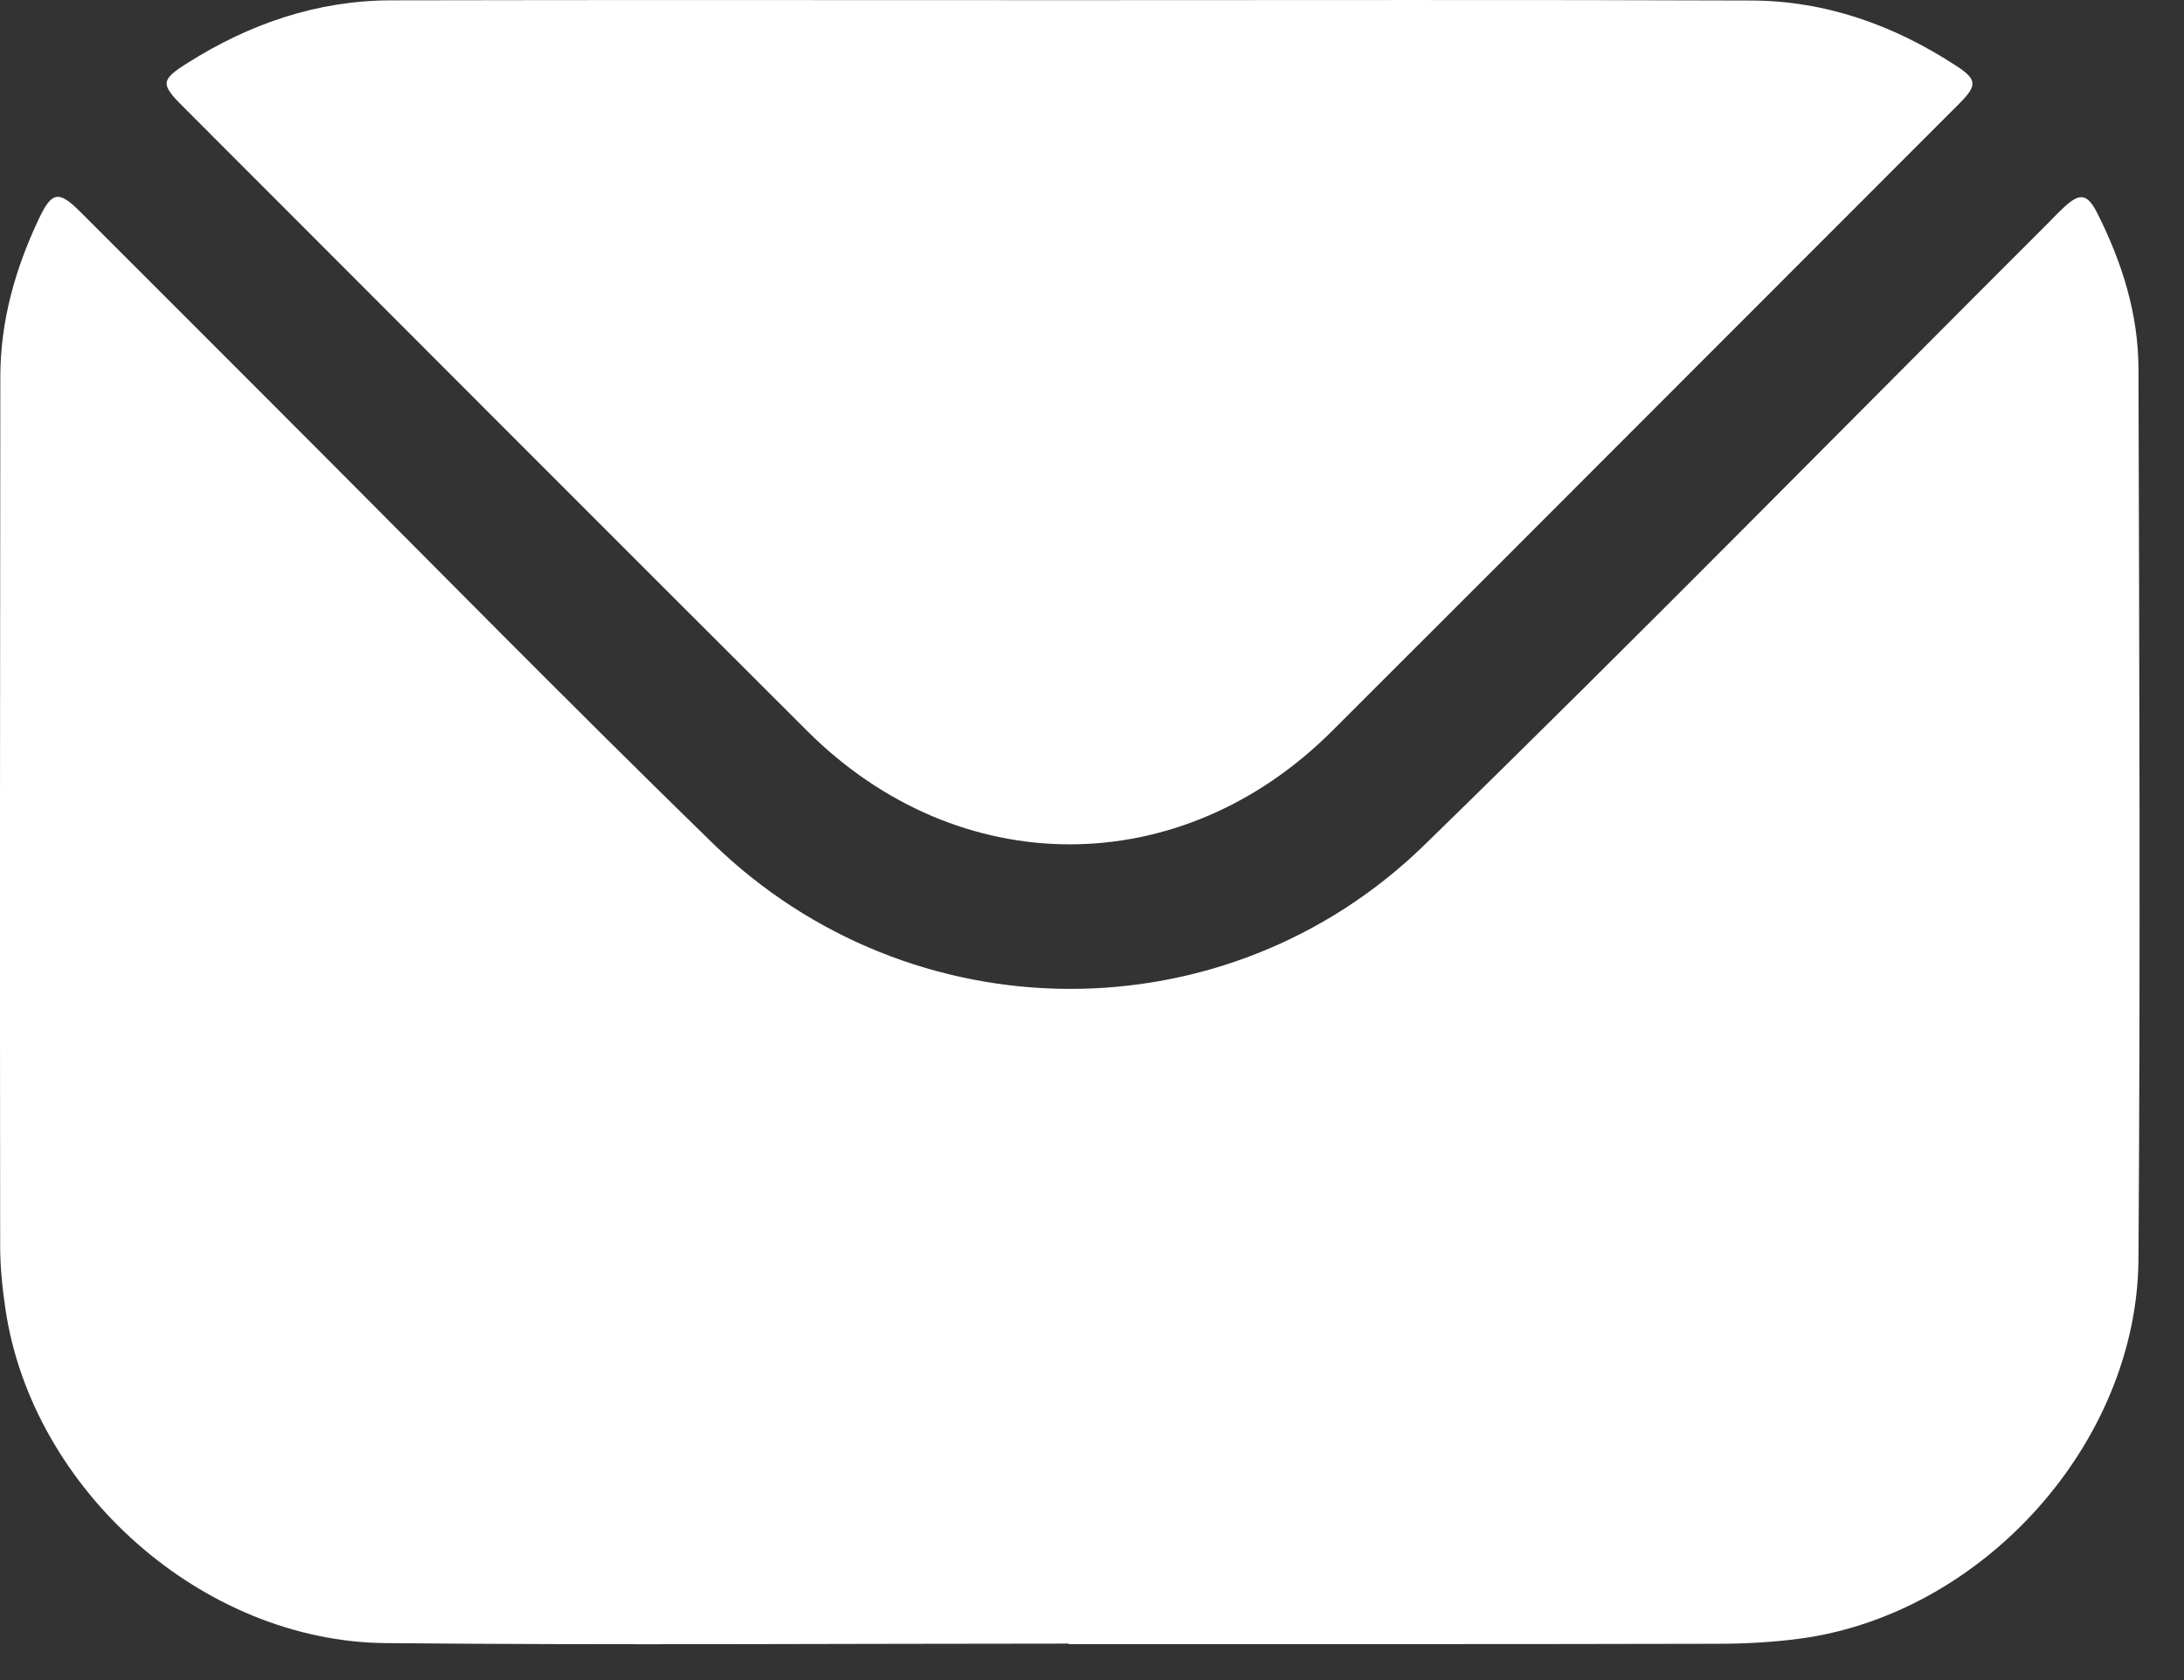
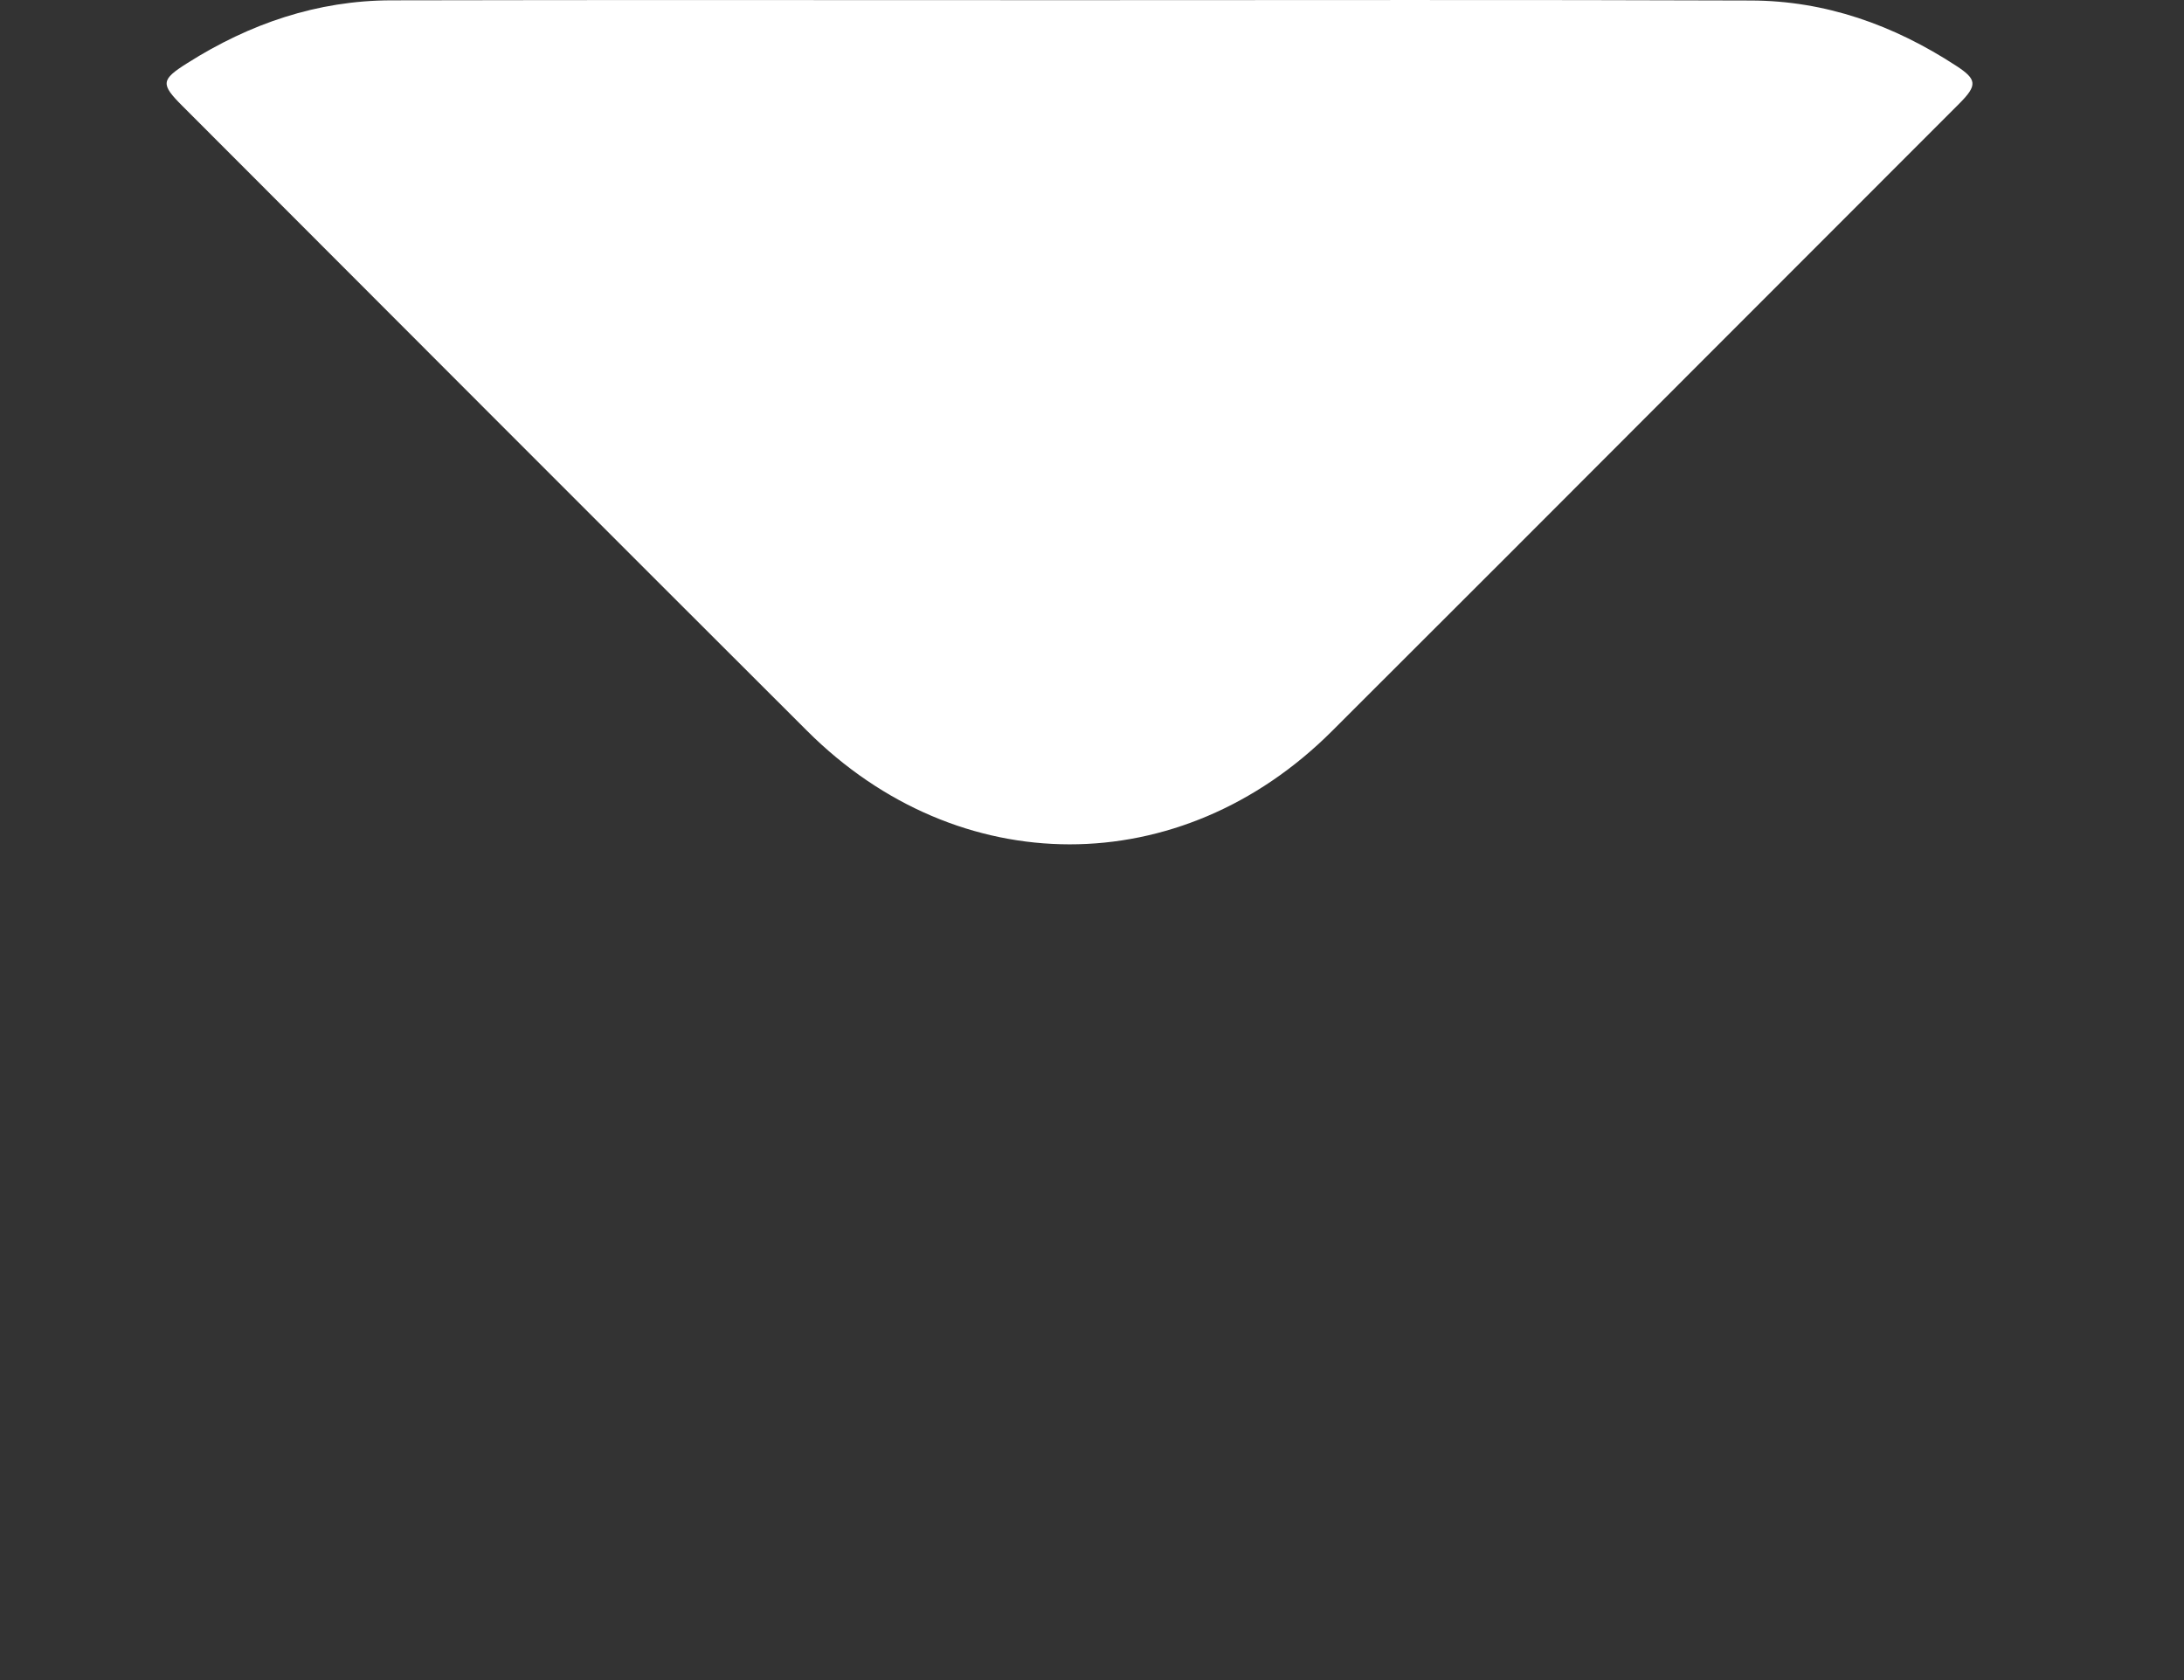
<svg xmlns="http://www.w3.org/2000/svg" width="13" height="10" viewBox="0 0 13 10" fill="none">
  <rect x="0" y="0" width="13" height="10" fill="#333333" stroke="none" />
-   <path d="M6.362 9.783C5.006 9.783 3.65 9.793 2.295 9.78C1.203 9.77 0.19 8.866 0.032 7.789C0.014 7.666 0.001 7.542 0.001 7.418C-0.001 5.693 -3.83718e-05 3.968 0.002 2.243C0.002 1.911 0.091 1.598 0.233 1.299C0.308 1.141 0.35 1.134 0.473 1.256C0.845 1.627 1.216 1.999 1.588 2.371C2.472 3.254 3.347 4.147 4.242 5.019C5.423 6.167 7.297 6.179 8.477 5.031C9.733 3.808 10.96 2.557 12.2 1.319C12.226 1.292 12.251 1.266 12.278 1.241C12.379 1.144 12.424 1.15 12.485 1.271C12.632 1.563 12.729 1.871 12.729 2.198C12.734 3.964 12.741 5.73 12.729 7.496C12.721 8.59 11.803 9.606 10.717 9.753C10.553 9.775 10.387 9.784 10.221 9.784C8.935 9.787 7.648 9.786 6.362 9.786C6.362 9.785 6.362 9.784 6.362 9.783Z" fill="white" />
  <path d="M6.368 0.001C7.719 0.001 9.071 -0.002 10.422 0.003C10.866 0.004 11.272 0.149 11.643 0.391C11.768 0.472 11.771 0.507 11.665 0.614C11.108 1.172 10.55 1.73 9.993 2.287C9.305 2.976 8.617 3.665 7.928 4.352C7.028 5.251 5.705 5.25 4.804 4.35C3.563 3.112 2.325 1.871 1.086 0.631C0.955 0.5 0.957 0.475 1.116 0.375C1.486 0.141 1.888 0.003 2.328 0.002C3.674 -0.001 5.021 0.001 6.368 0.001Z" fill="white" />
</svg>